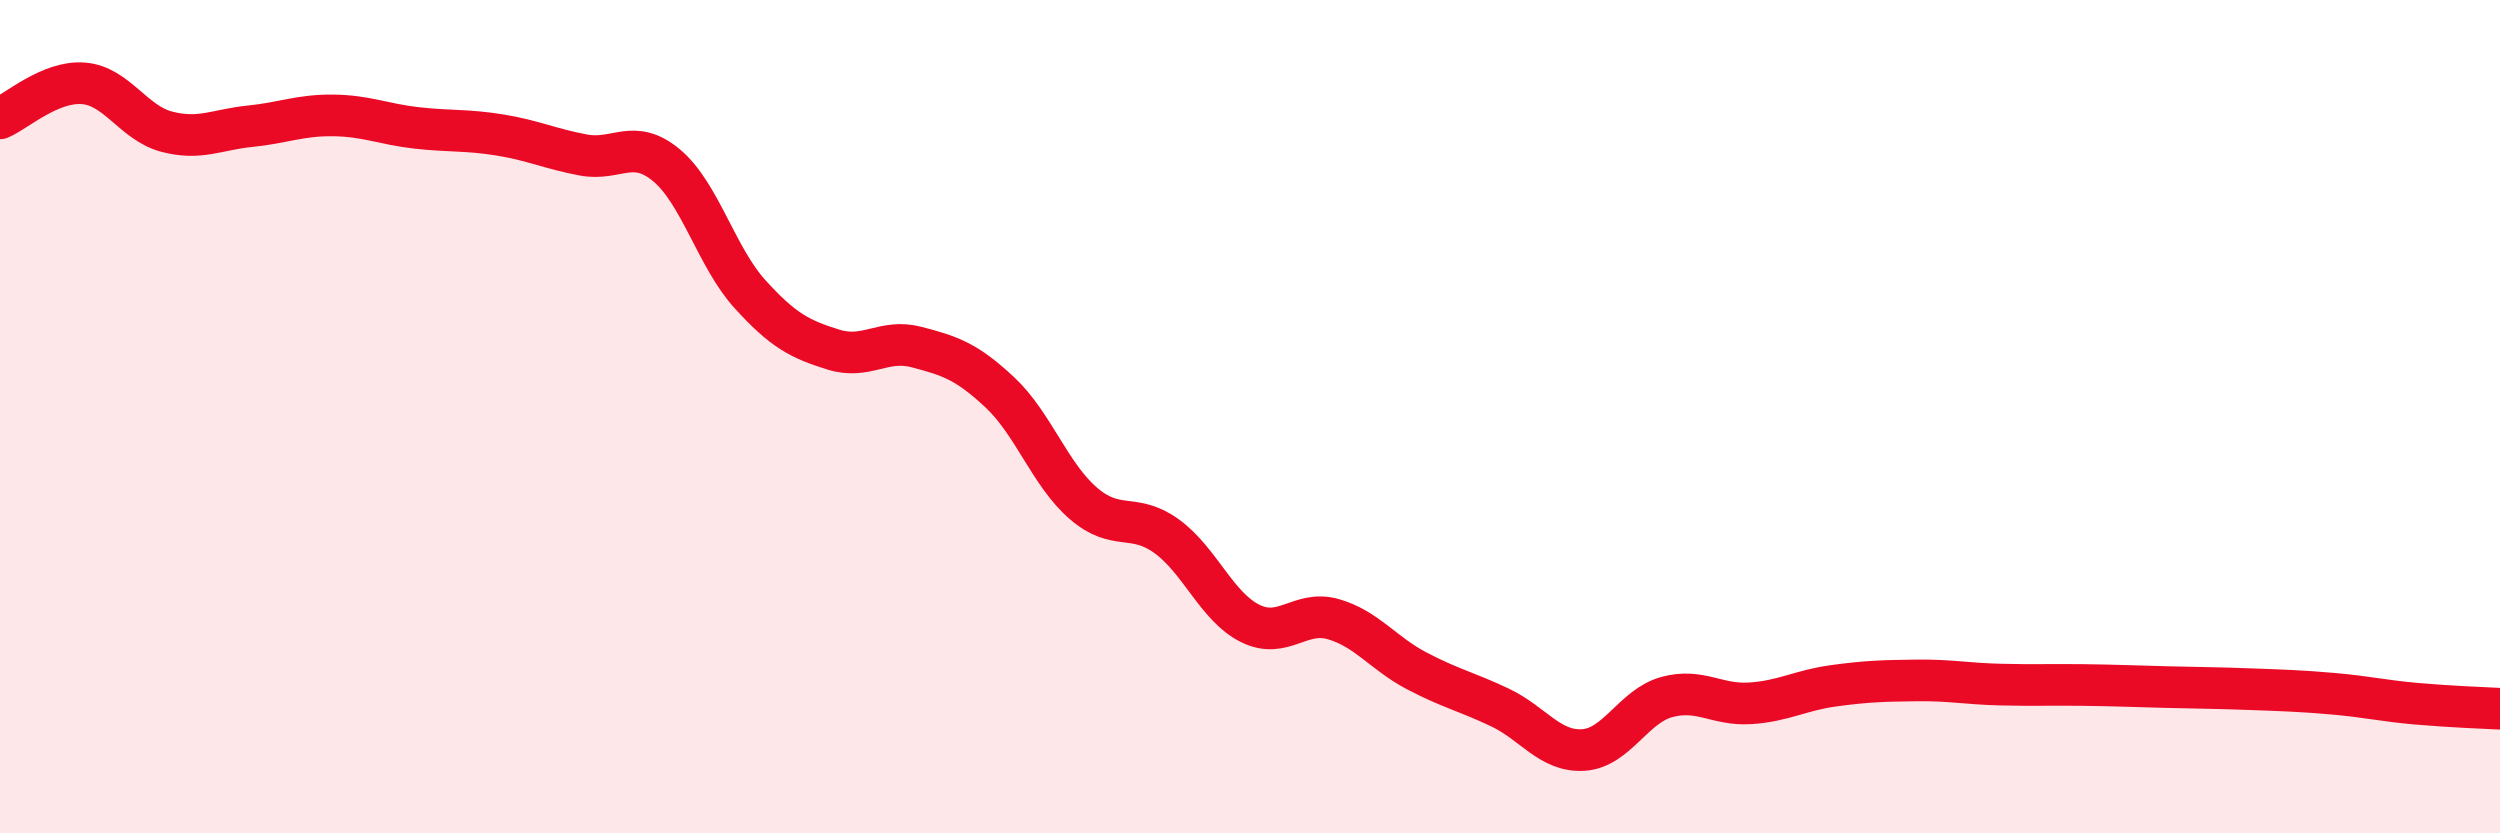
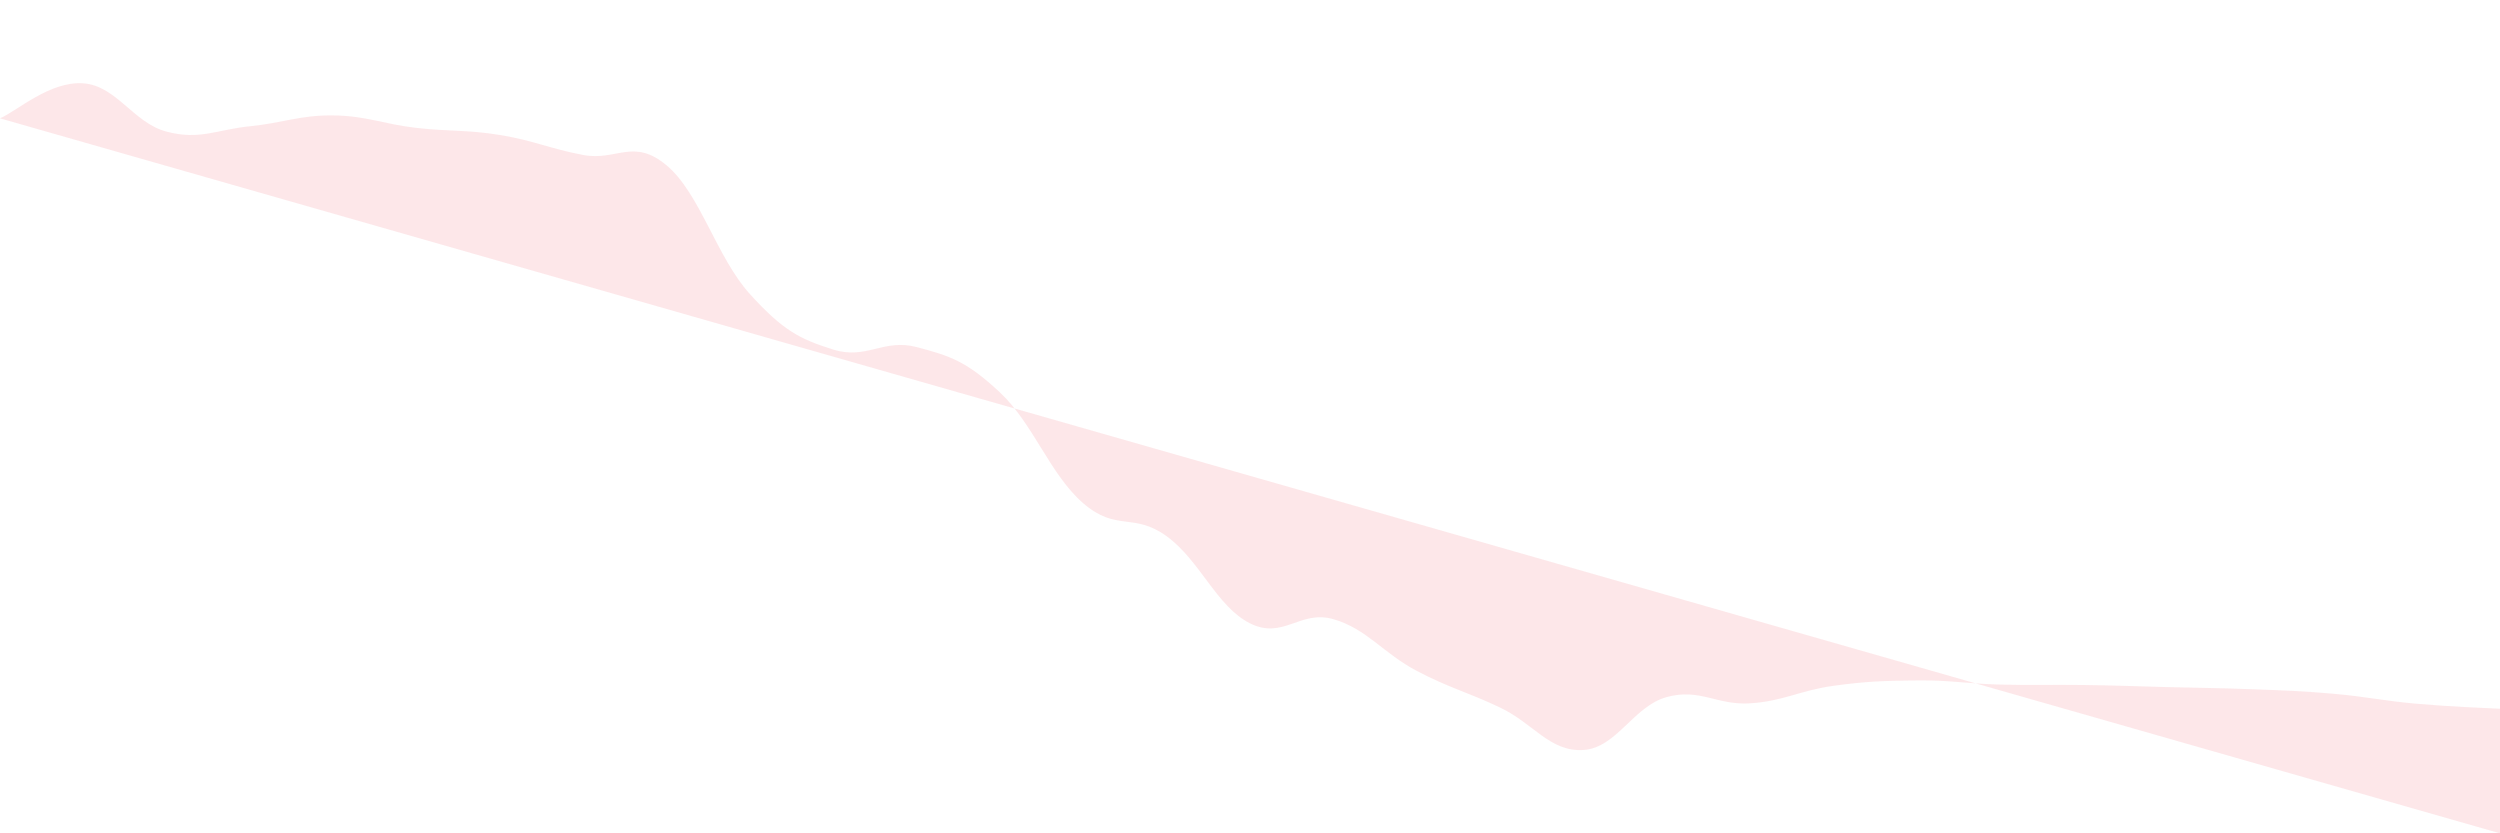
<svg xmlns="http://www.w3.org/2000/svg" width="60" height="20" viewBox="0 0 60 20">
-   <path d="M 0,2.84 C 0.4,2.67 1.2,1.94 2,2 C 2.8,2.06 3.2,2.95 4,3.16 C 4.8,3.37 5.2,3.11 6,3.03 C 6.8,2.95 7.2,2.76 8,2.77 C 8.8,2.78 9.2,2.98 10,3.07 C 10.8,3.16 11.2,3.11 12,3.24 C 12.8,3.37 13.2,3.57 14,3.72 C 14.8,3.87 15.2,3.3 16,3.97 C 16.8,4.64 17.2,6.18 18,7.06 C 18.8,7.94 19.2,8.14 20,8.39 C 20.8,8.64 21.2,8.12 22,8.33 C 22.8,8.54 23.2,8.67 24,9.42 C 24.8,10.17 25.2,11.39 26,12.08 C 26.8,12.77 27.2,12.29 28,12.87 C 28.8,13.45 29.2,14.56 30,14.96 C 30.8,15.36 31.2,14.63 32,14.86 C 32.8,15.09 33.2,15.68 34,16.1 C 34.8,16.52 35.2,16.6 36,16.98 C 36.8,17.36 37.2,18.05 38,18 C 38.8,17.95 39.2,16.95 40,16.73 C 40.8,16.51 41.2,16.93 42,16.88 C 42.8,16.83 43.2,16.57 44,16.46 C 44.8,16.35 45.2,16.34 46,16.33 C 46.8,16.32 47.2,16.41 48,16.43 C 48.8,16.45 49.2,16.43 50,16.44 C 50.8,16.45 51.2,16.47 52,16.49 C 52.8,16.51 53.2,16.51 54,16.54 C 54.8,16.57 55.2,16.58 56,16.65 C 56.8,16.72 57.2,16.82 58,16.89 C 58.8,16.96 59.6,16.99 60,17.01L60 20L0 20Z" fill="#EB0A25" opacity="0.1" stroke-linecap="round" stroke-linejoin="round" />
-   <path d="M 0,2.84 C 0.4,2.67 1.2,1.94 2,2 C 2.8,2.06 3.2,2.95 4,3.16 C 4.8,3.37 5.2,3.11 6,3.03 C 6.8,2.95 7.2,2.76 8,2.77 C 8.8,2.78 9.2,2.98 10,3.07 C 10.8,3.16 11.2,3.11 12,3.24 C 12.8,3.37 13.2,3.57 14,3.72 C 14.8,3.87 15.2,3.3 16,3.97 C 16.8,4.64 17.2,6.18 18,7.06 C 18.8,7.94 19.2,8.14 20,8.39 C 20.8,8.64 21.2,8.12 22,8.33 C 22.8,8.54 23.2,8.67 24,9.42 C 24.8,10.17 25.2,11.39 26,12.08 C 26.8,12.77 27.2,12.29 28,12.87 C 28.8,13.45 29.2,14.56 30,14.96 C 30.8,15.36 31.2,14.63 32,14.86 C 32.8,15.09 33.2,15.68 34,16.1 C 34.8,16.52 35.2,16.6 36,16.98 C 36.8,17.36 37.2,18.05 38,18 C 38.8,17.95 39.2,16.95 40,16.73 C 40.8,16.51 41.2,16.93 42,16.88 C 42.8,16.83 43.2,16.57 44,16.46 C 44.8,16.35 45.2,16.34 46,16.33 C 46.8,16.32 47.2,16.41 48,16.43 C 48.8,16.45 49.2,16.43 50,16.44 C 50.8,16.45 51.2,16.47 52,16.49 C 52.8,16.51 53.2,16.51 54,16.54 C 54.8,16.57 55.2,16.58 56,16.65 C 56.8,16.72 57.2,16.82 58,16.89 C 58.8,16.96 59.6,16.99 60,17.01" stroke="#EB0A25" stroke-width="1" fill="none" stroke-linecap="round" stroke-linejoin="round" />
+   <path d="M 0,2.84 C 0.4,2.67 1.2,1.94 2,2 C 2.8,2.06 3.2,2.95 4,3.16 C 4.8,3.37 5.2,3.11 6,3.03 C 6.8,2.95 7.2,2.76 8,2.77 C 8.8,2.78 9.2,2.98 10,3.07 C 10.8,3.16 11.2,3.11 12,3.24 C 12.8,3.37 13.2,3.57 14,3.72 C 14.8,3.87 15.2,3.3 16,3.97 C 16.8,4.64 17.2,6.18 18,7.06 C 18.8,7.94 19.2,8.14 20,8.39 C 20.8,8.64 21.2,8.12 22,8.33 C 22.8,8.54 23.2,8.67 24,9.42 C 24.8,10.17 25.2,11.39 26,12.08 C 26.8,12.77 27.2,12.29 28,12.87 C 28.8,13.45 29.2,14.56 30,14.96 C 30.8,15.36 31.2,14.63 32,14.86 C 32.8,15.09 33.2,15.68 34,16.1 C 34.8,16.52 35.2,16.6 36,16.98 C 36.8,17.36 37.2,18.05 38,18 C 38.8,17.95 39.2,16.95 40,16.73 C 40.8,16.51 41.2,16.93 42,16.88 C 42.8,16.83 43.2,16.57 44,16.46 C 44.8,16.35 45.2,16.34 46,16.33 C 46.8,16.32 47.2,16.41 48,16.43 C 48.8,16.45 49.2,16.43 50,16.44 C 50.8,16.45 51.2,16.47 52,16.49 C 52.8,16.51 53.2,16.51 54,16.54 C 54.8,16.57 55.2,16.58 56,16.65 C 56.8,16.72 57.2,16.82 58,16.89 C 58.8,16.96 59.6,16.99 60,17.01L60 20Z" fill="#EB0A25" opacity="0.1" stroke-linecap="round" stroke-linejoin="round" />
</svg>